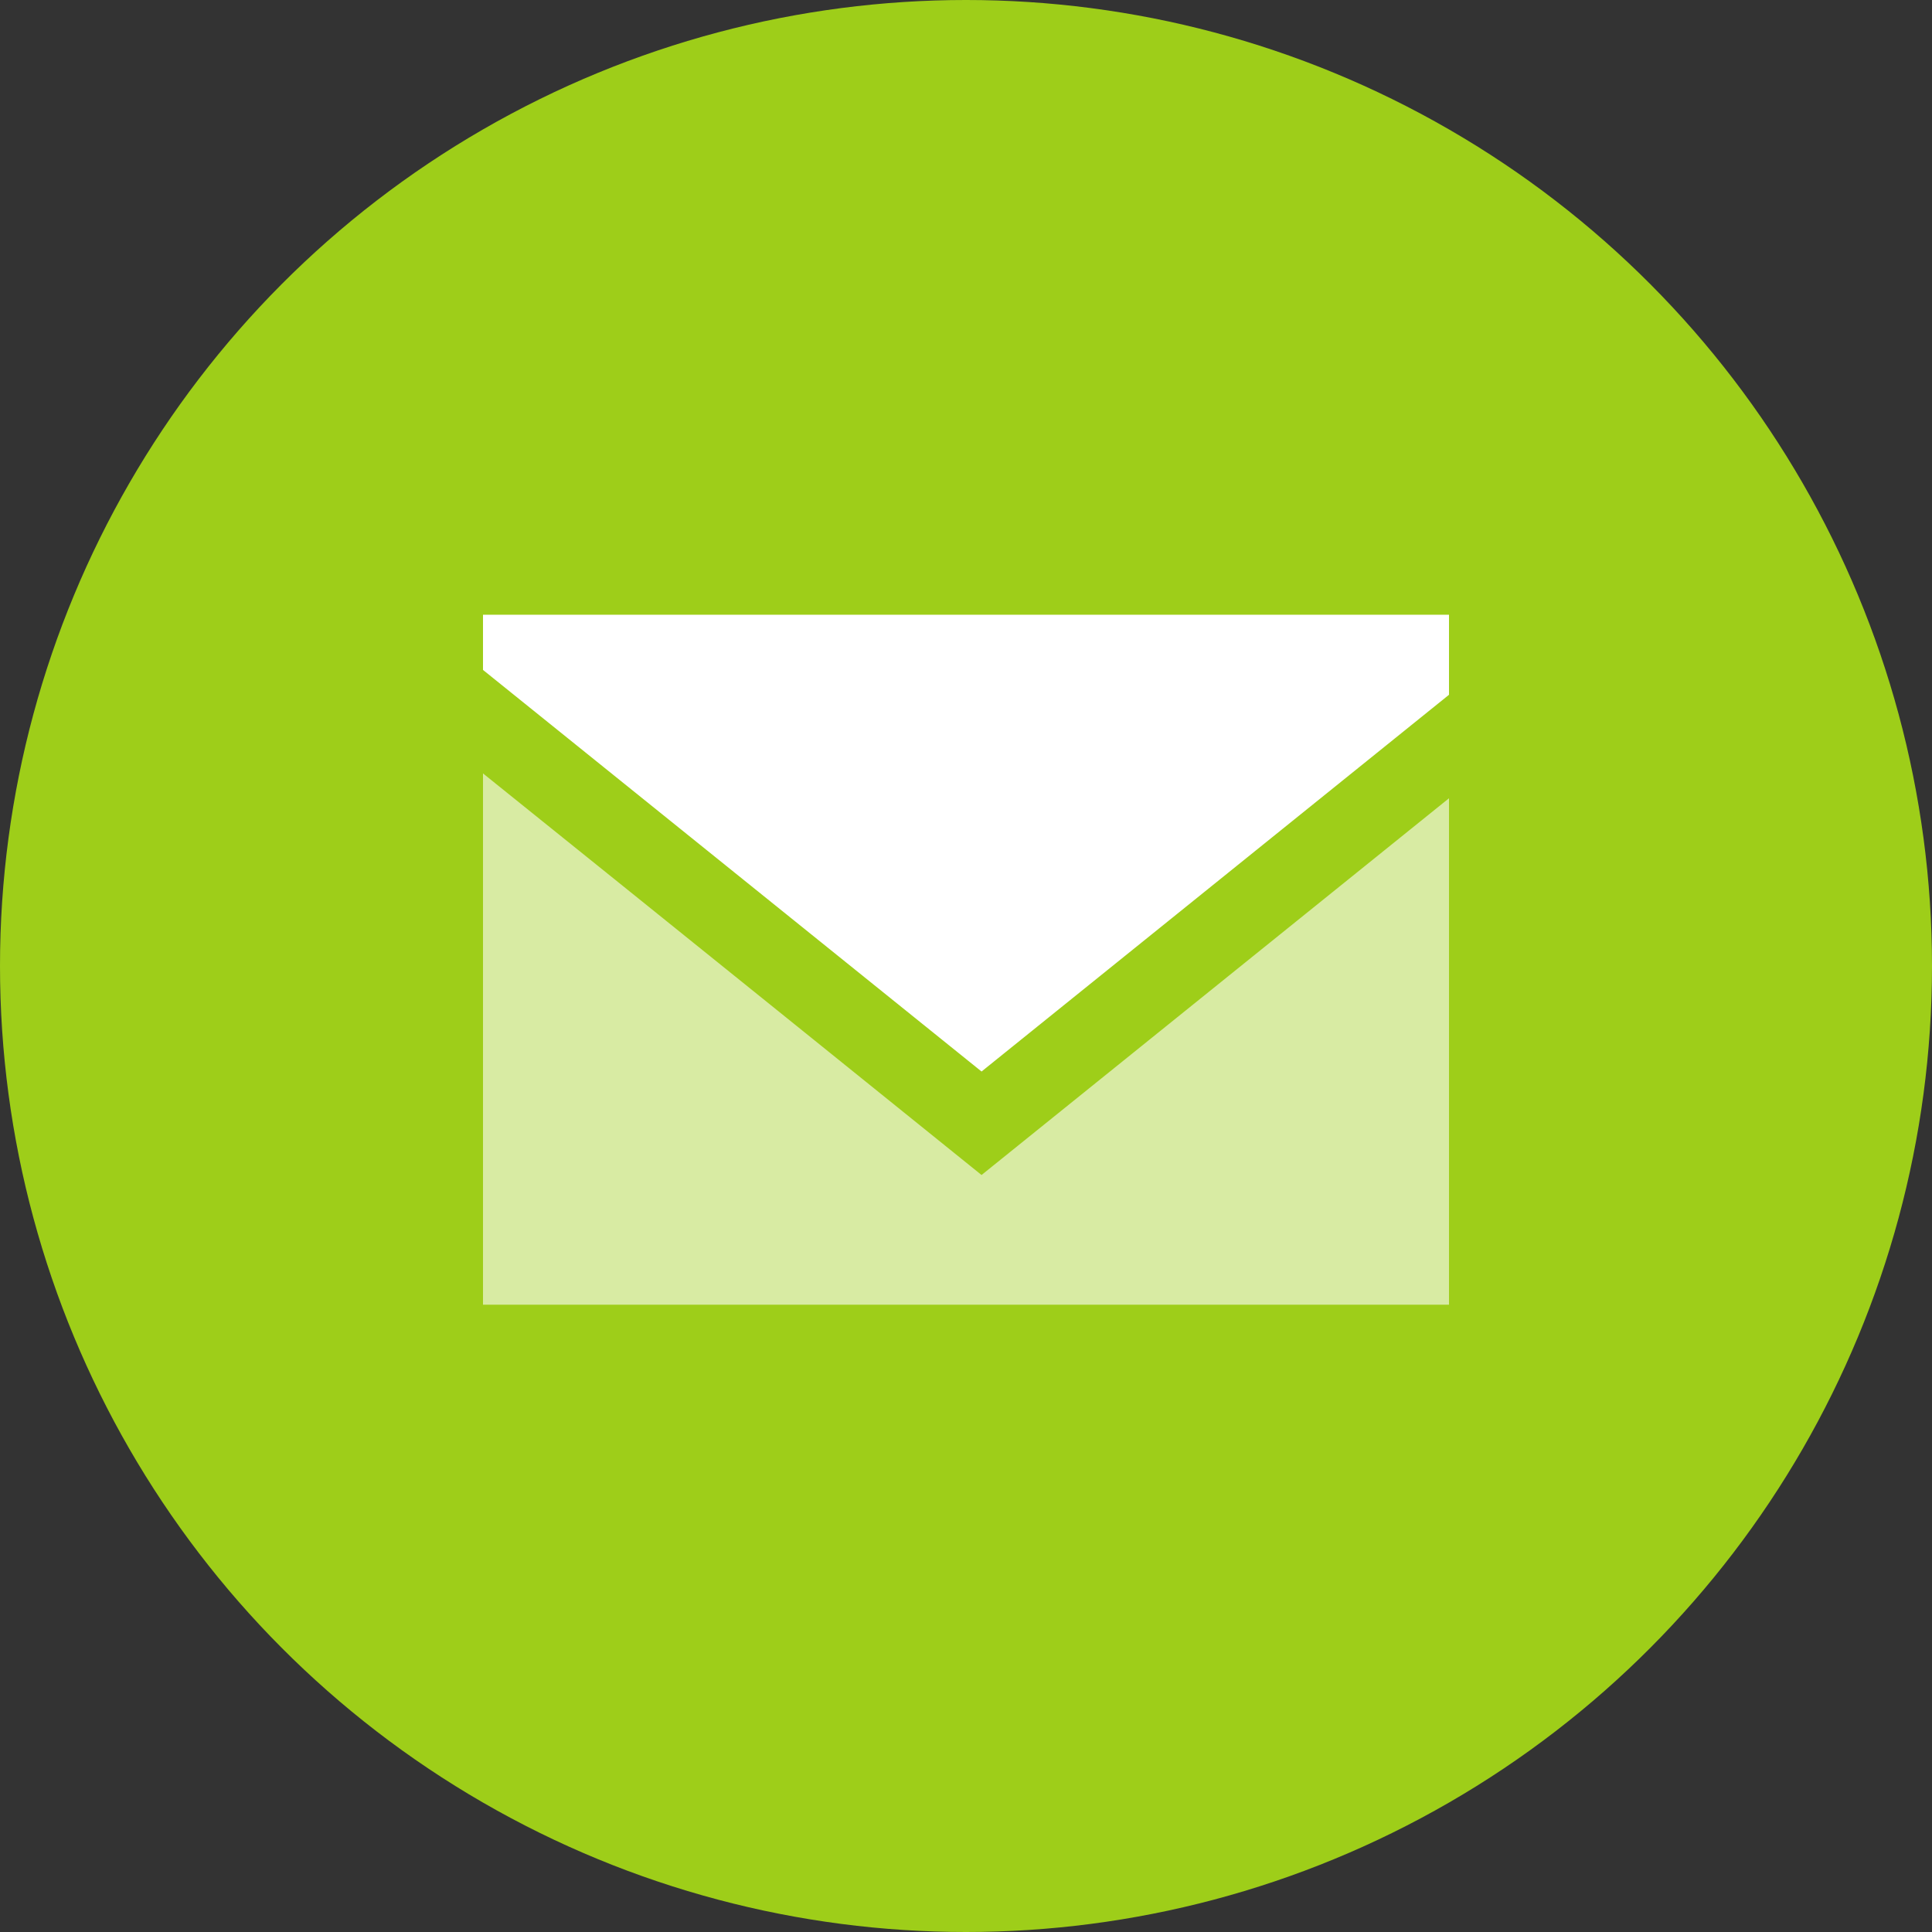
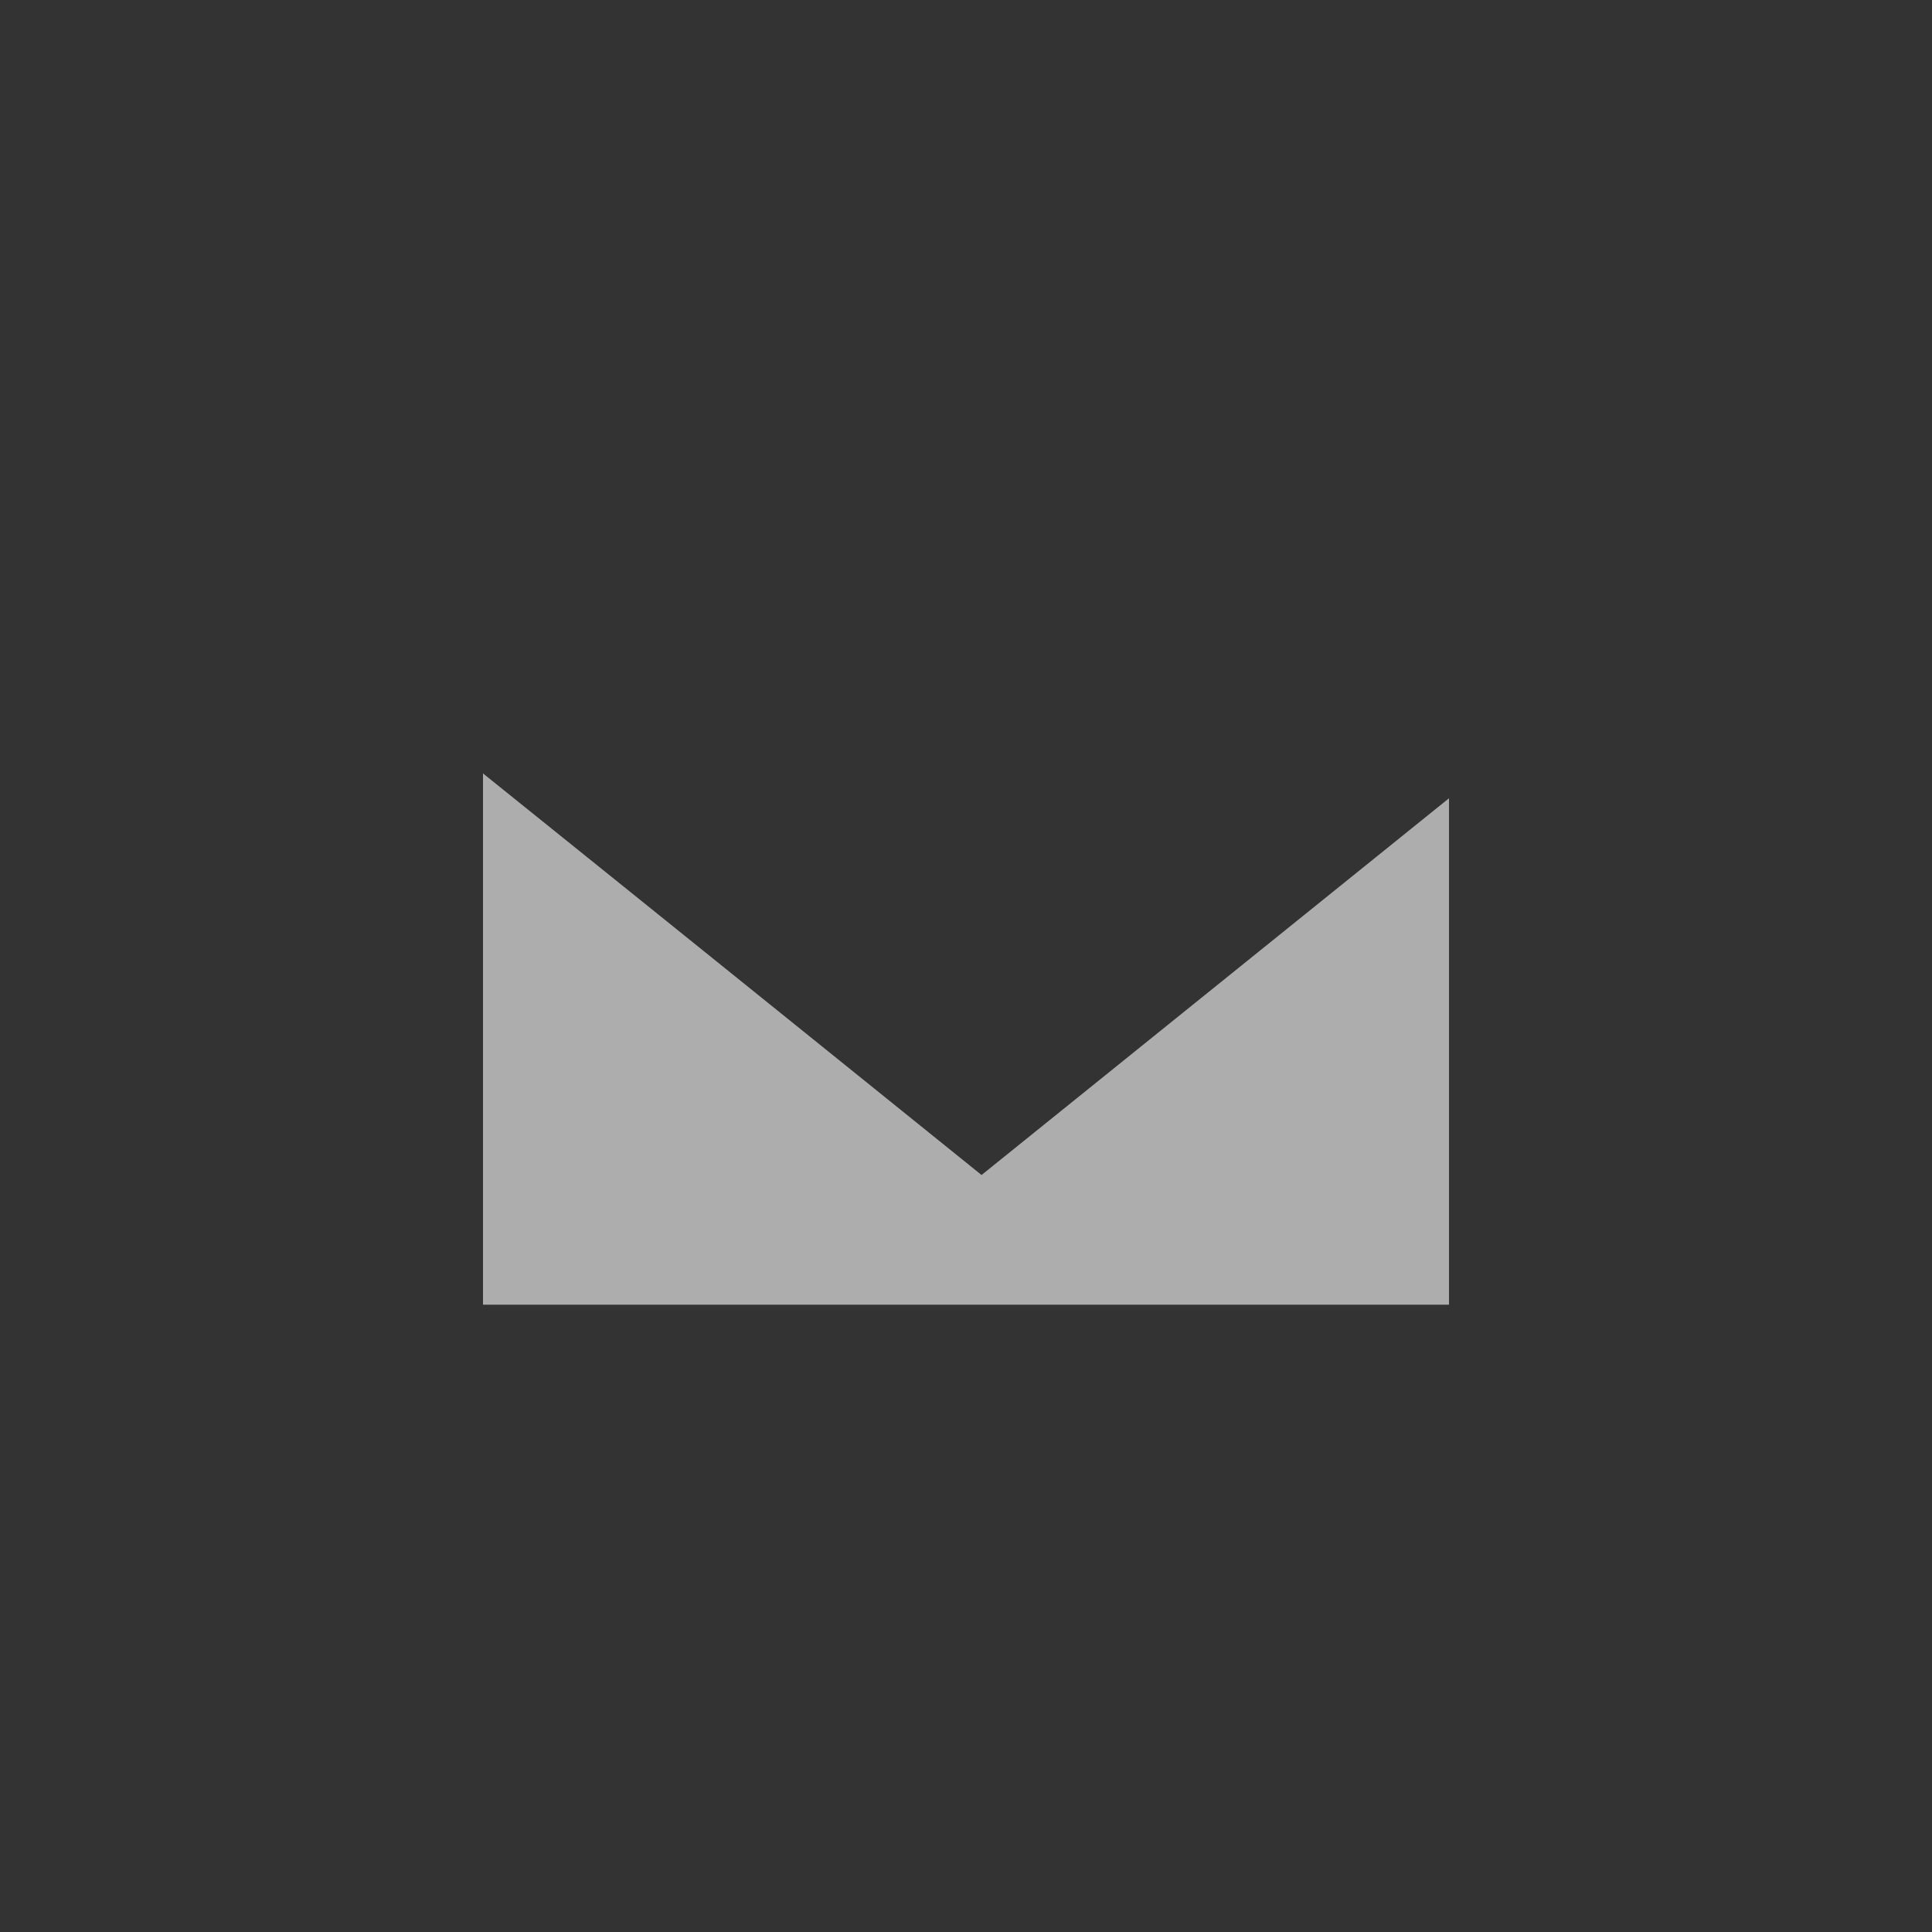
<svg xmlns="http://www.w3.org/2000/svg" width="44" height="44" viewBox="0 0 44 44" fill="none">
  <rect x="0" y="0" width="44" height="44" fill="#333333" stroke="none" />
-   <circle cx="22" cy="22" r="22" fill="#9ECE19" />
  <path d="M22.354 26.76C22.354 26.76 14.599 20.506 11 17.614V29.714H33V18.18L22.354 26.76V26.76Z" fill="white" fill-opacity="0.6" />
-   <path d="M22.354 24.403L33 15.823V14H11V15.257C14.599 18.156 22.354 24.403 22.354 24.403Z" fill="white" />
</svg>